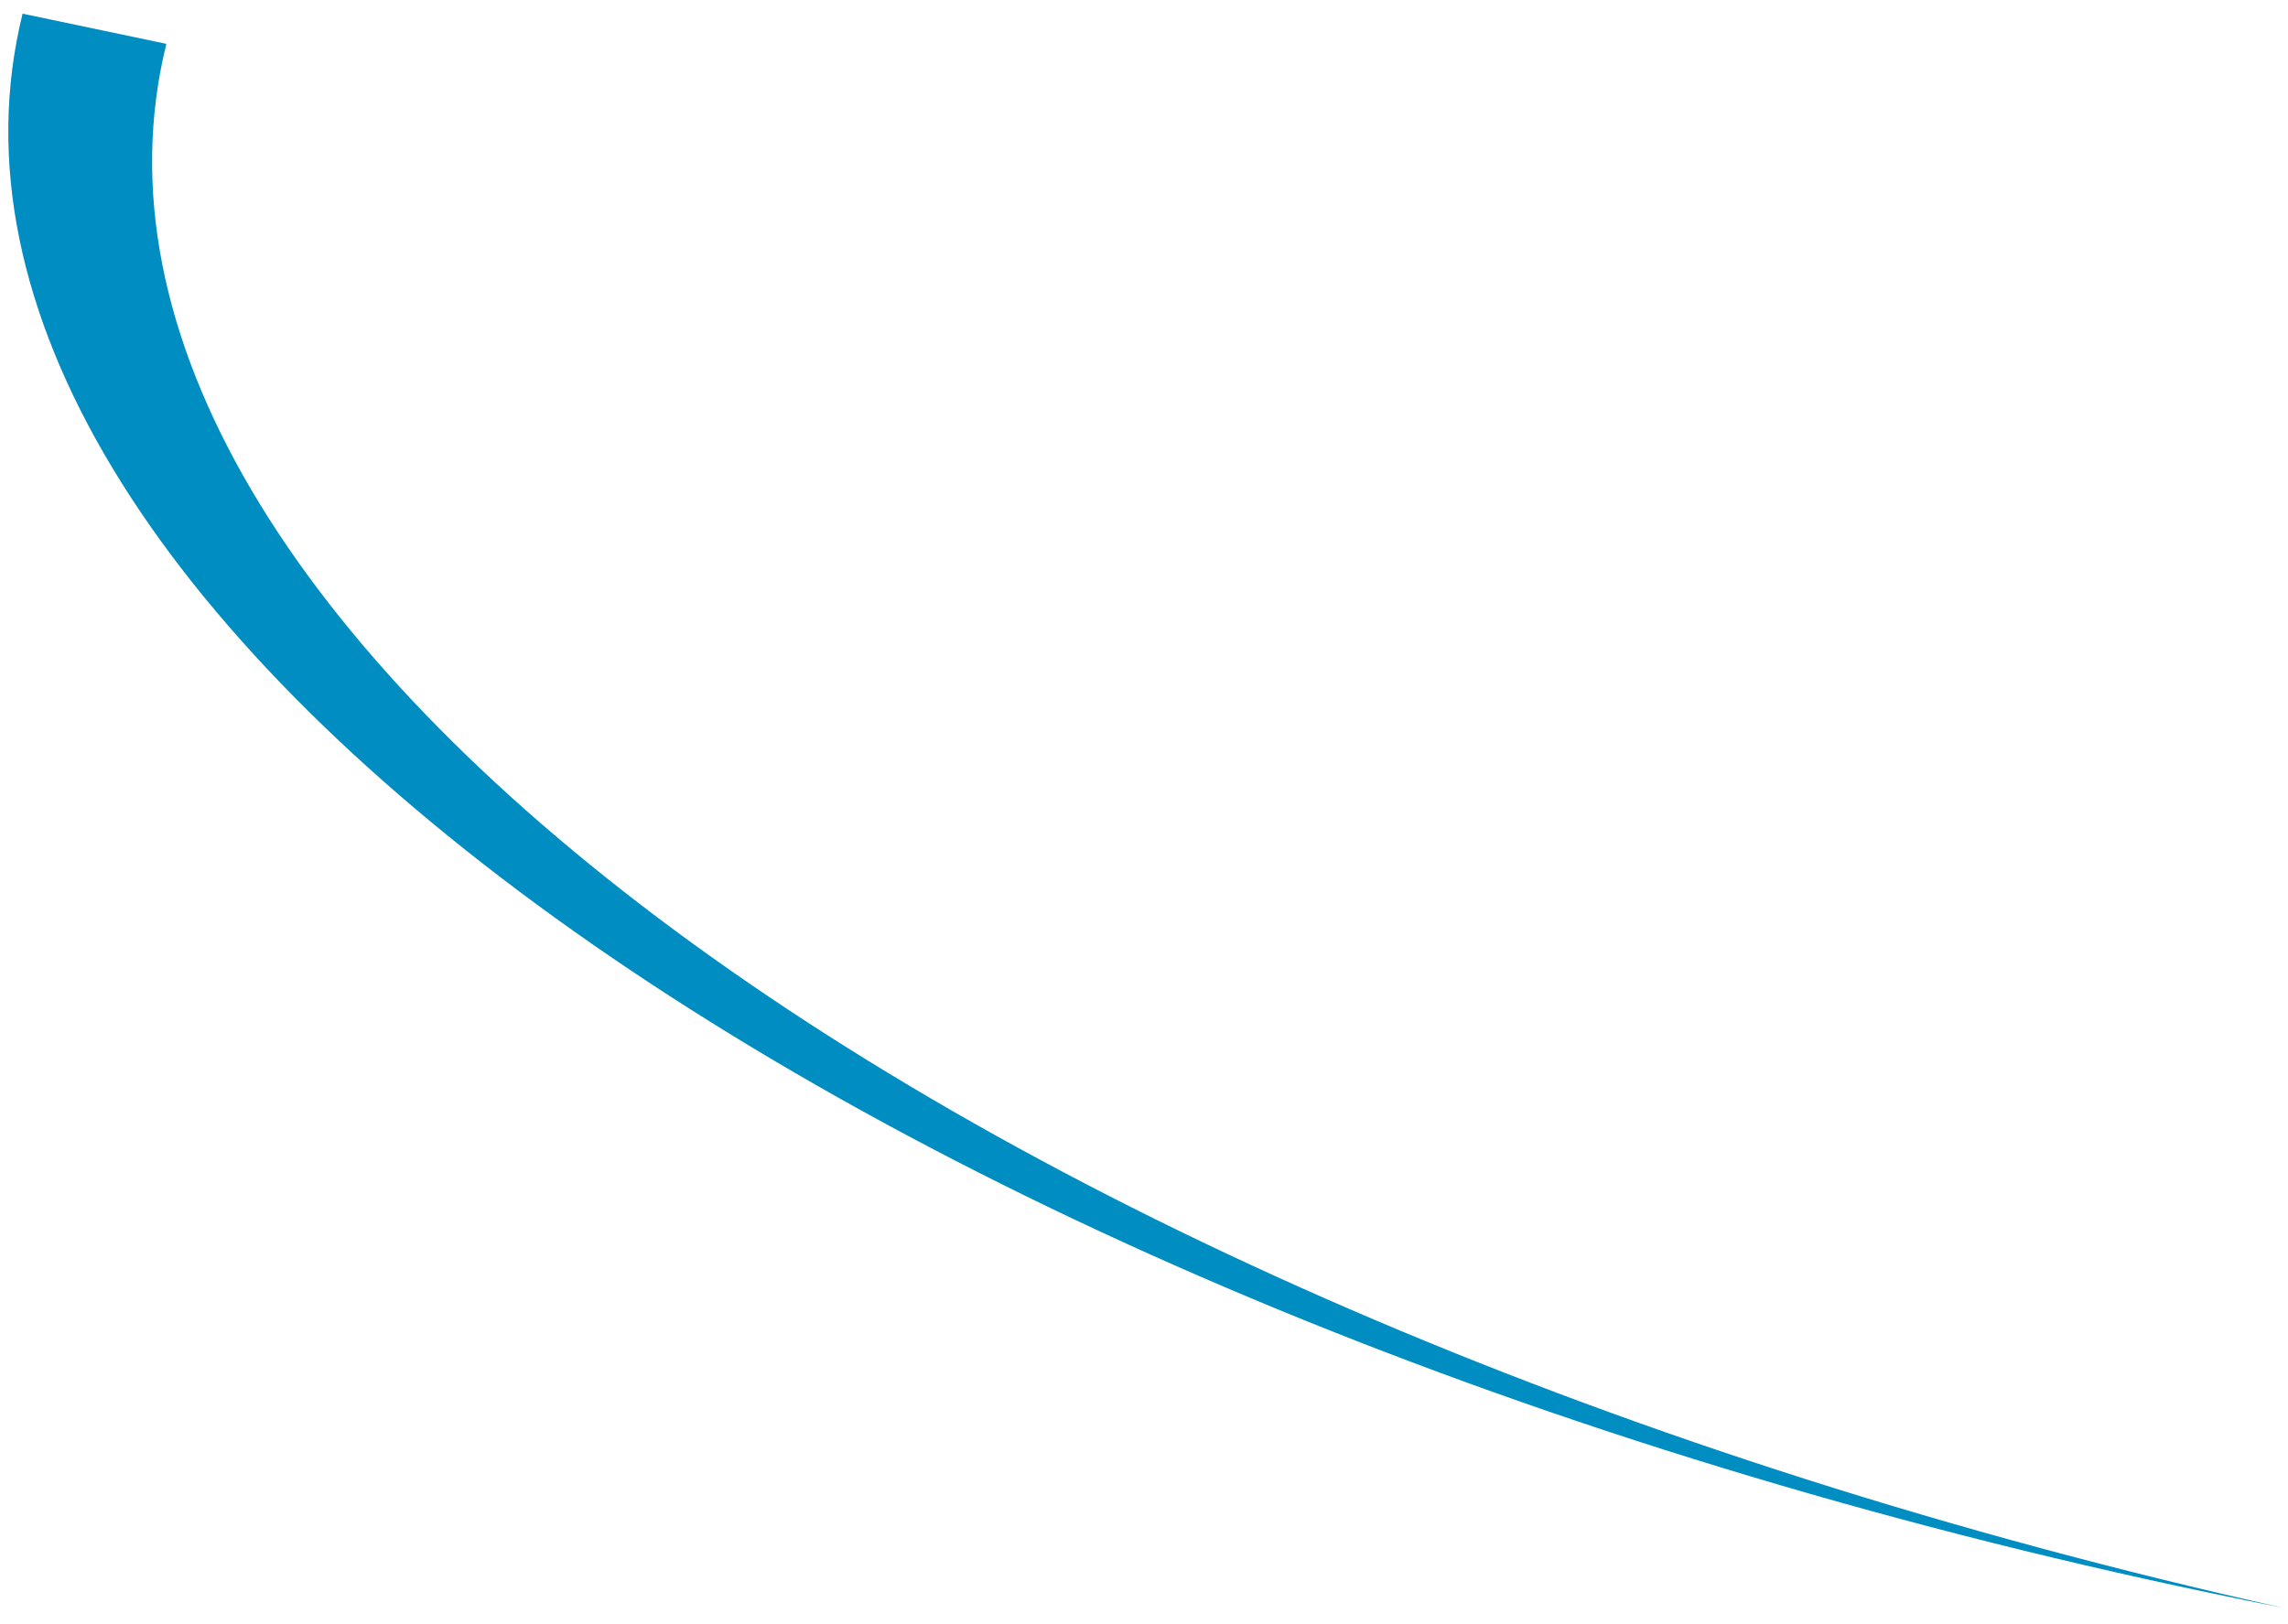
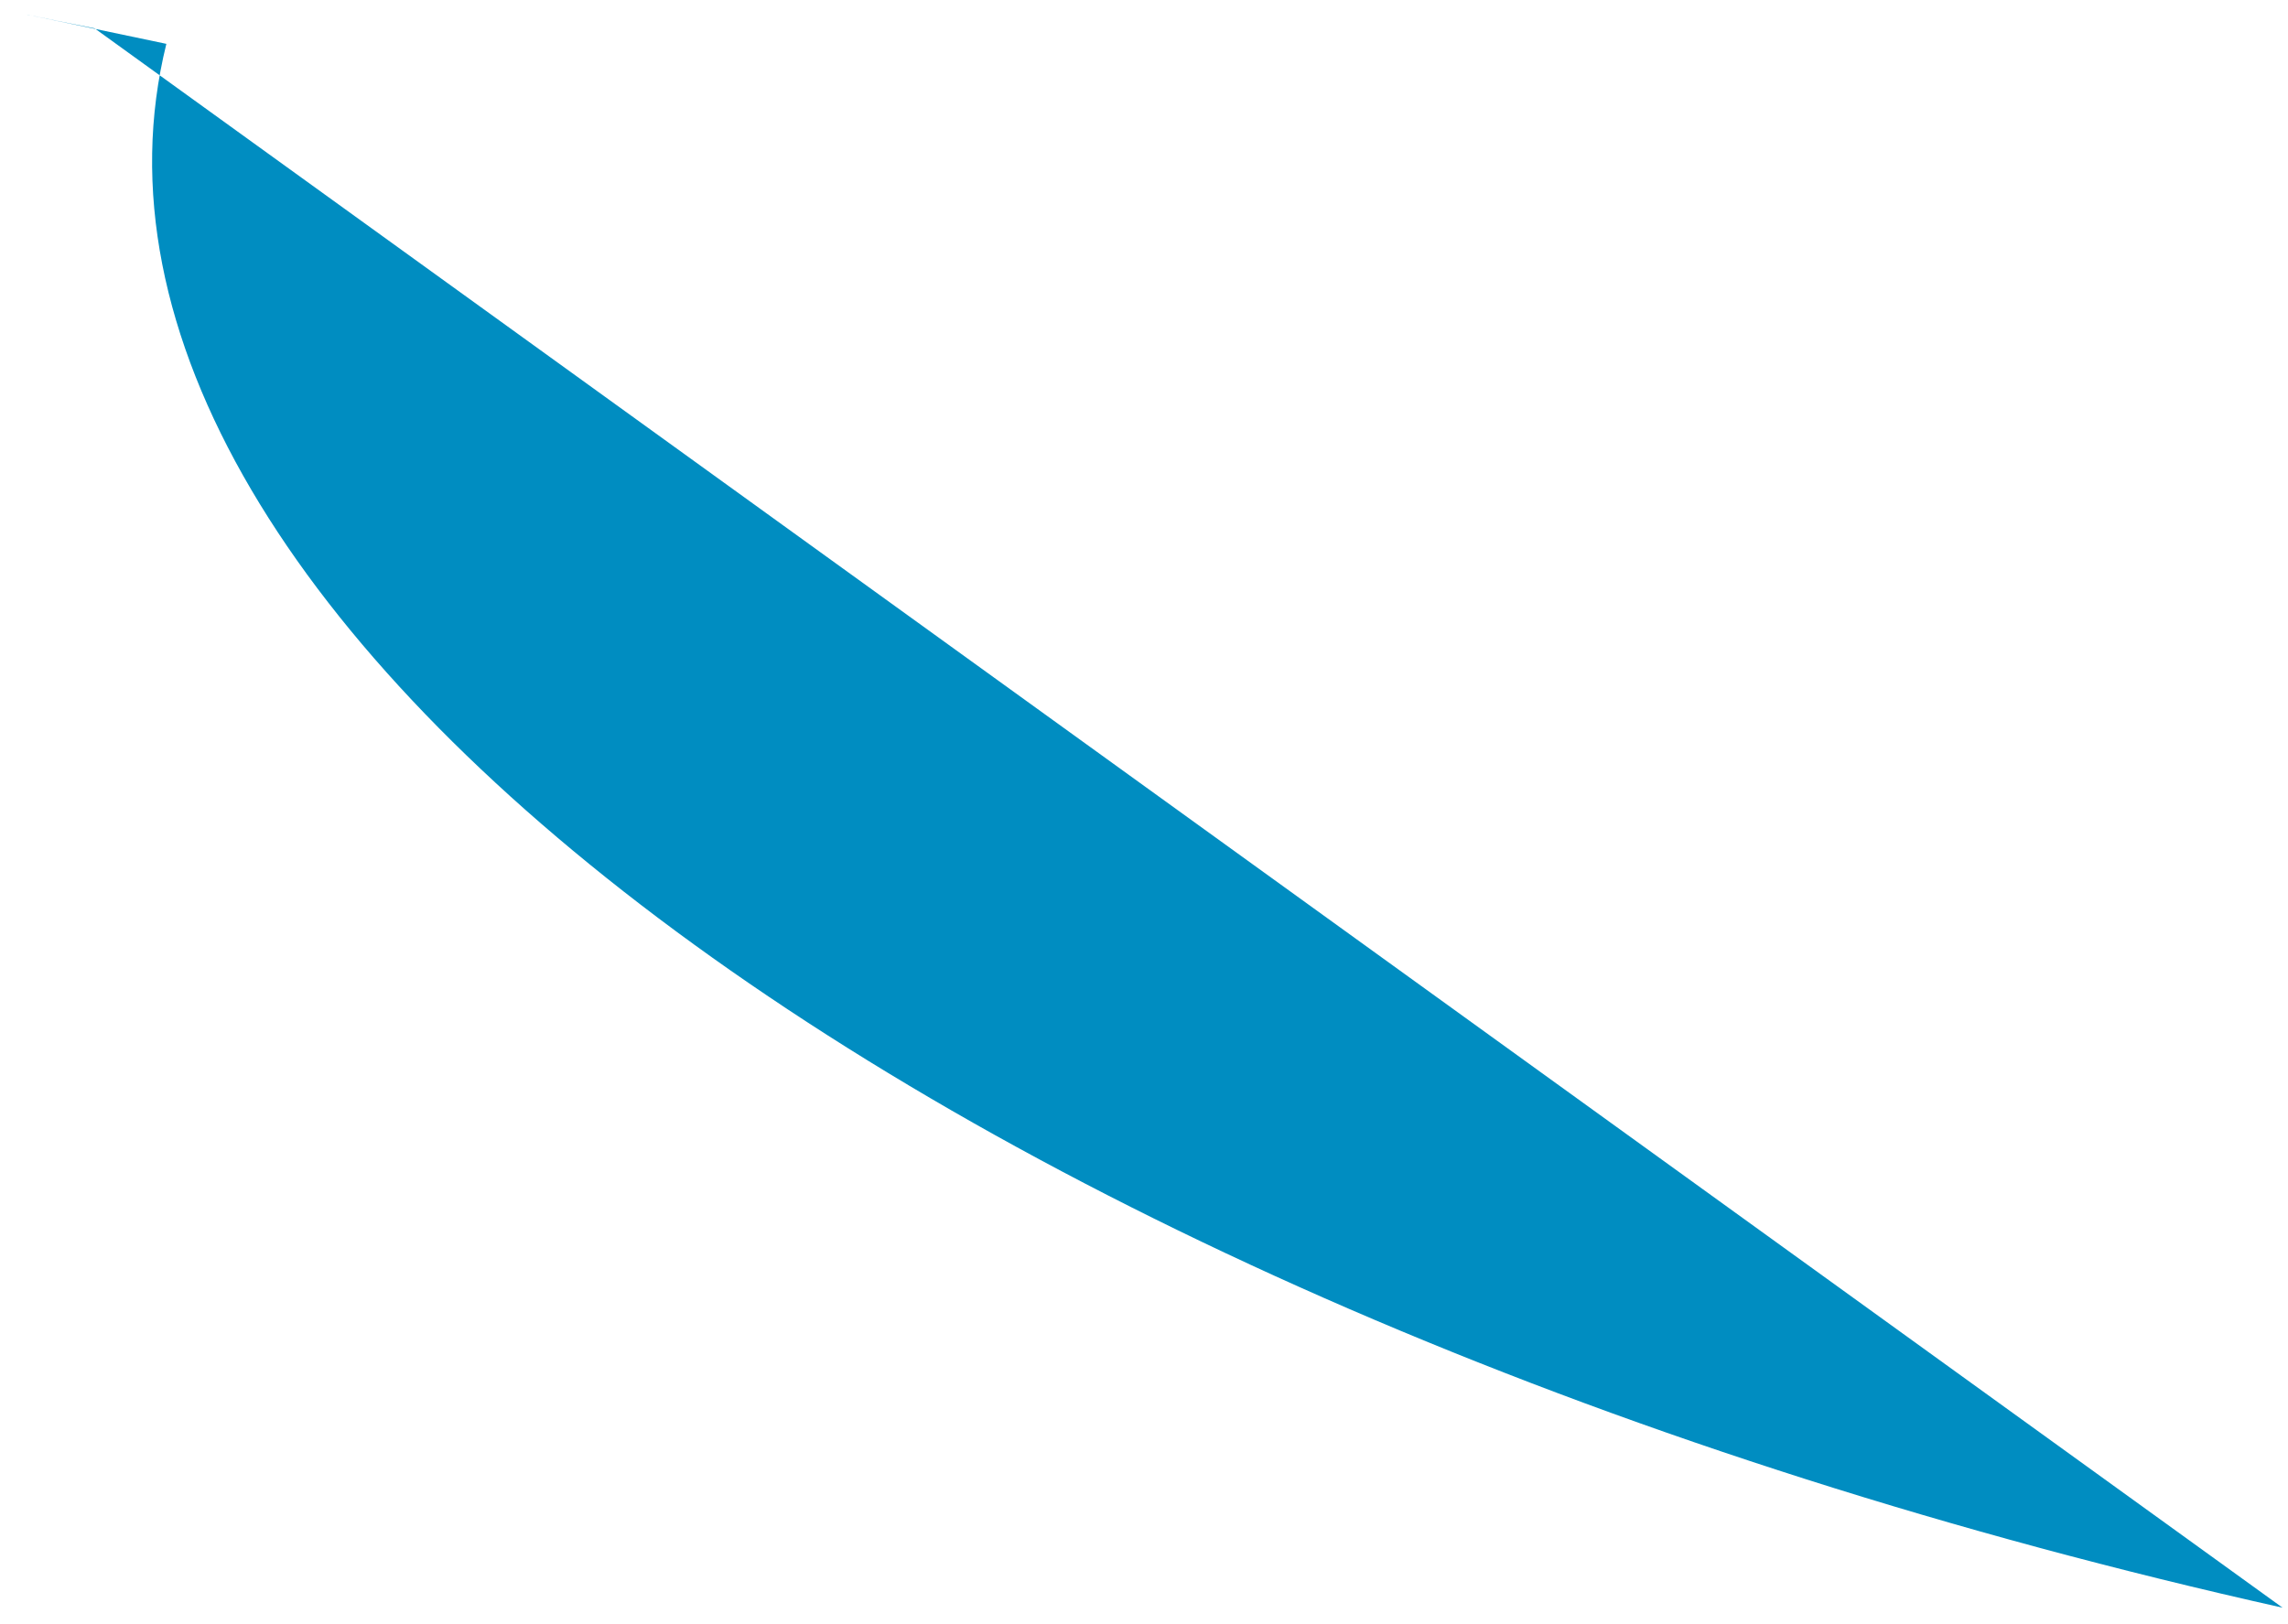
<svg xmlns="http://www.w3.org/2000/svg" id="SVGDoc65c41b0e5a324" width="100px" height="71px" version="1.1" viewBox="0 0 100 71" aria-hidden="true">
  <defs>
    <linearGradient class="cerosgradient" data-cerosgradient="true" id="CerosGradient_id712f958f3" gradientUnits="userSpaceOnUse" x1="50%" y1="100%" x2="50%" y2="0%">
      <stop offset="0%" stop-color="#d1d1d1" />
      <stop offset="100%" stop-color="#d1d1d1" />
    </linearGradient>
    <linearGradient />
  </defs>
  <g>
    <g>
-       <path d="M99.763,70.287c-57.733,-12.899 -98.71,-43.189 -92.492,-68.37l-6.284,-1.319c-6.349,25.712 36.466,56.627 95.629,69.049c1.048,0.22 2.097,0.434 3.147,0.64z" fill="#008dc1" fill-opacity="1" />
+       <path d="M99.763,70.287c-57.733,-12.899 -98.71,-43.189 -92.492,-68.37l-6.284,-1.319c1.048,0.22 2.097,0.434 3.147,0.64z" fill="#008dc1" fill-opacity="1" />
    </g>
  </g>
</svg>